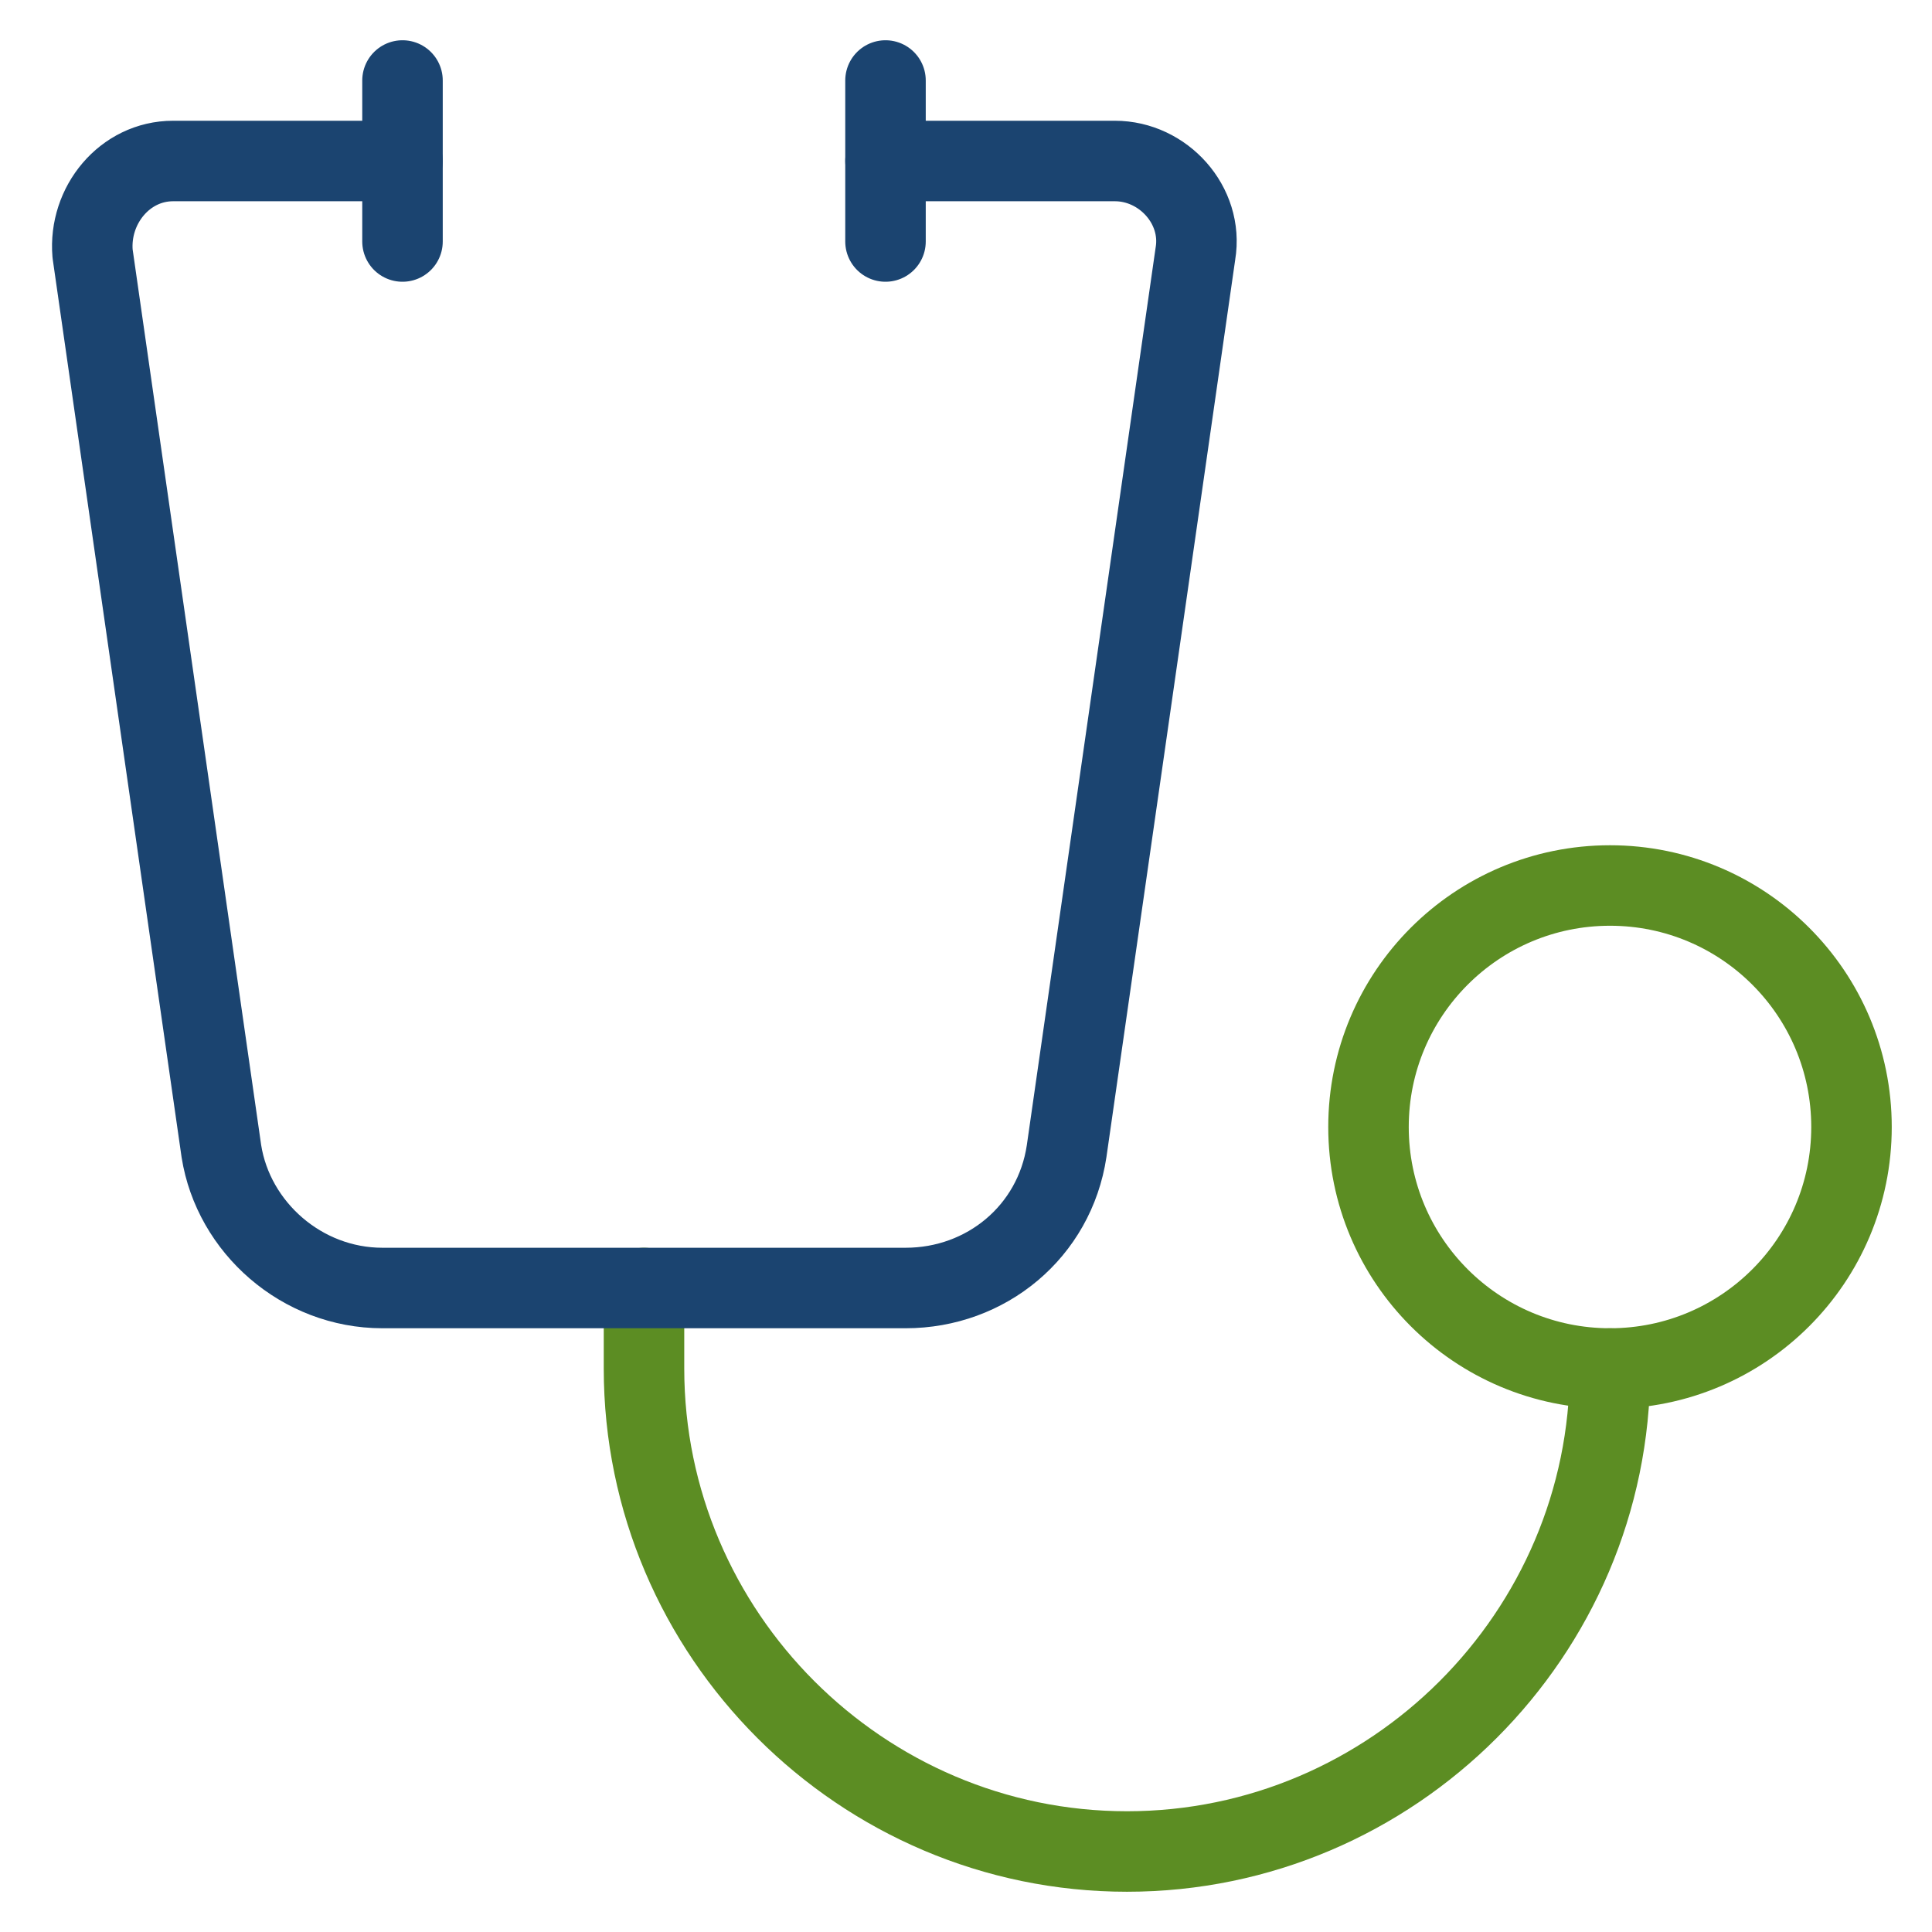
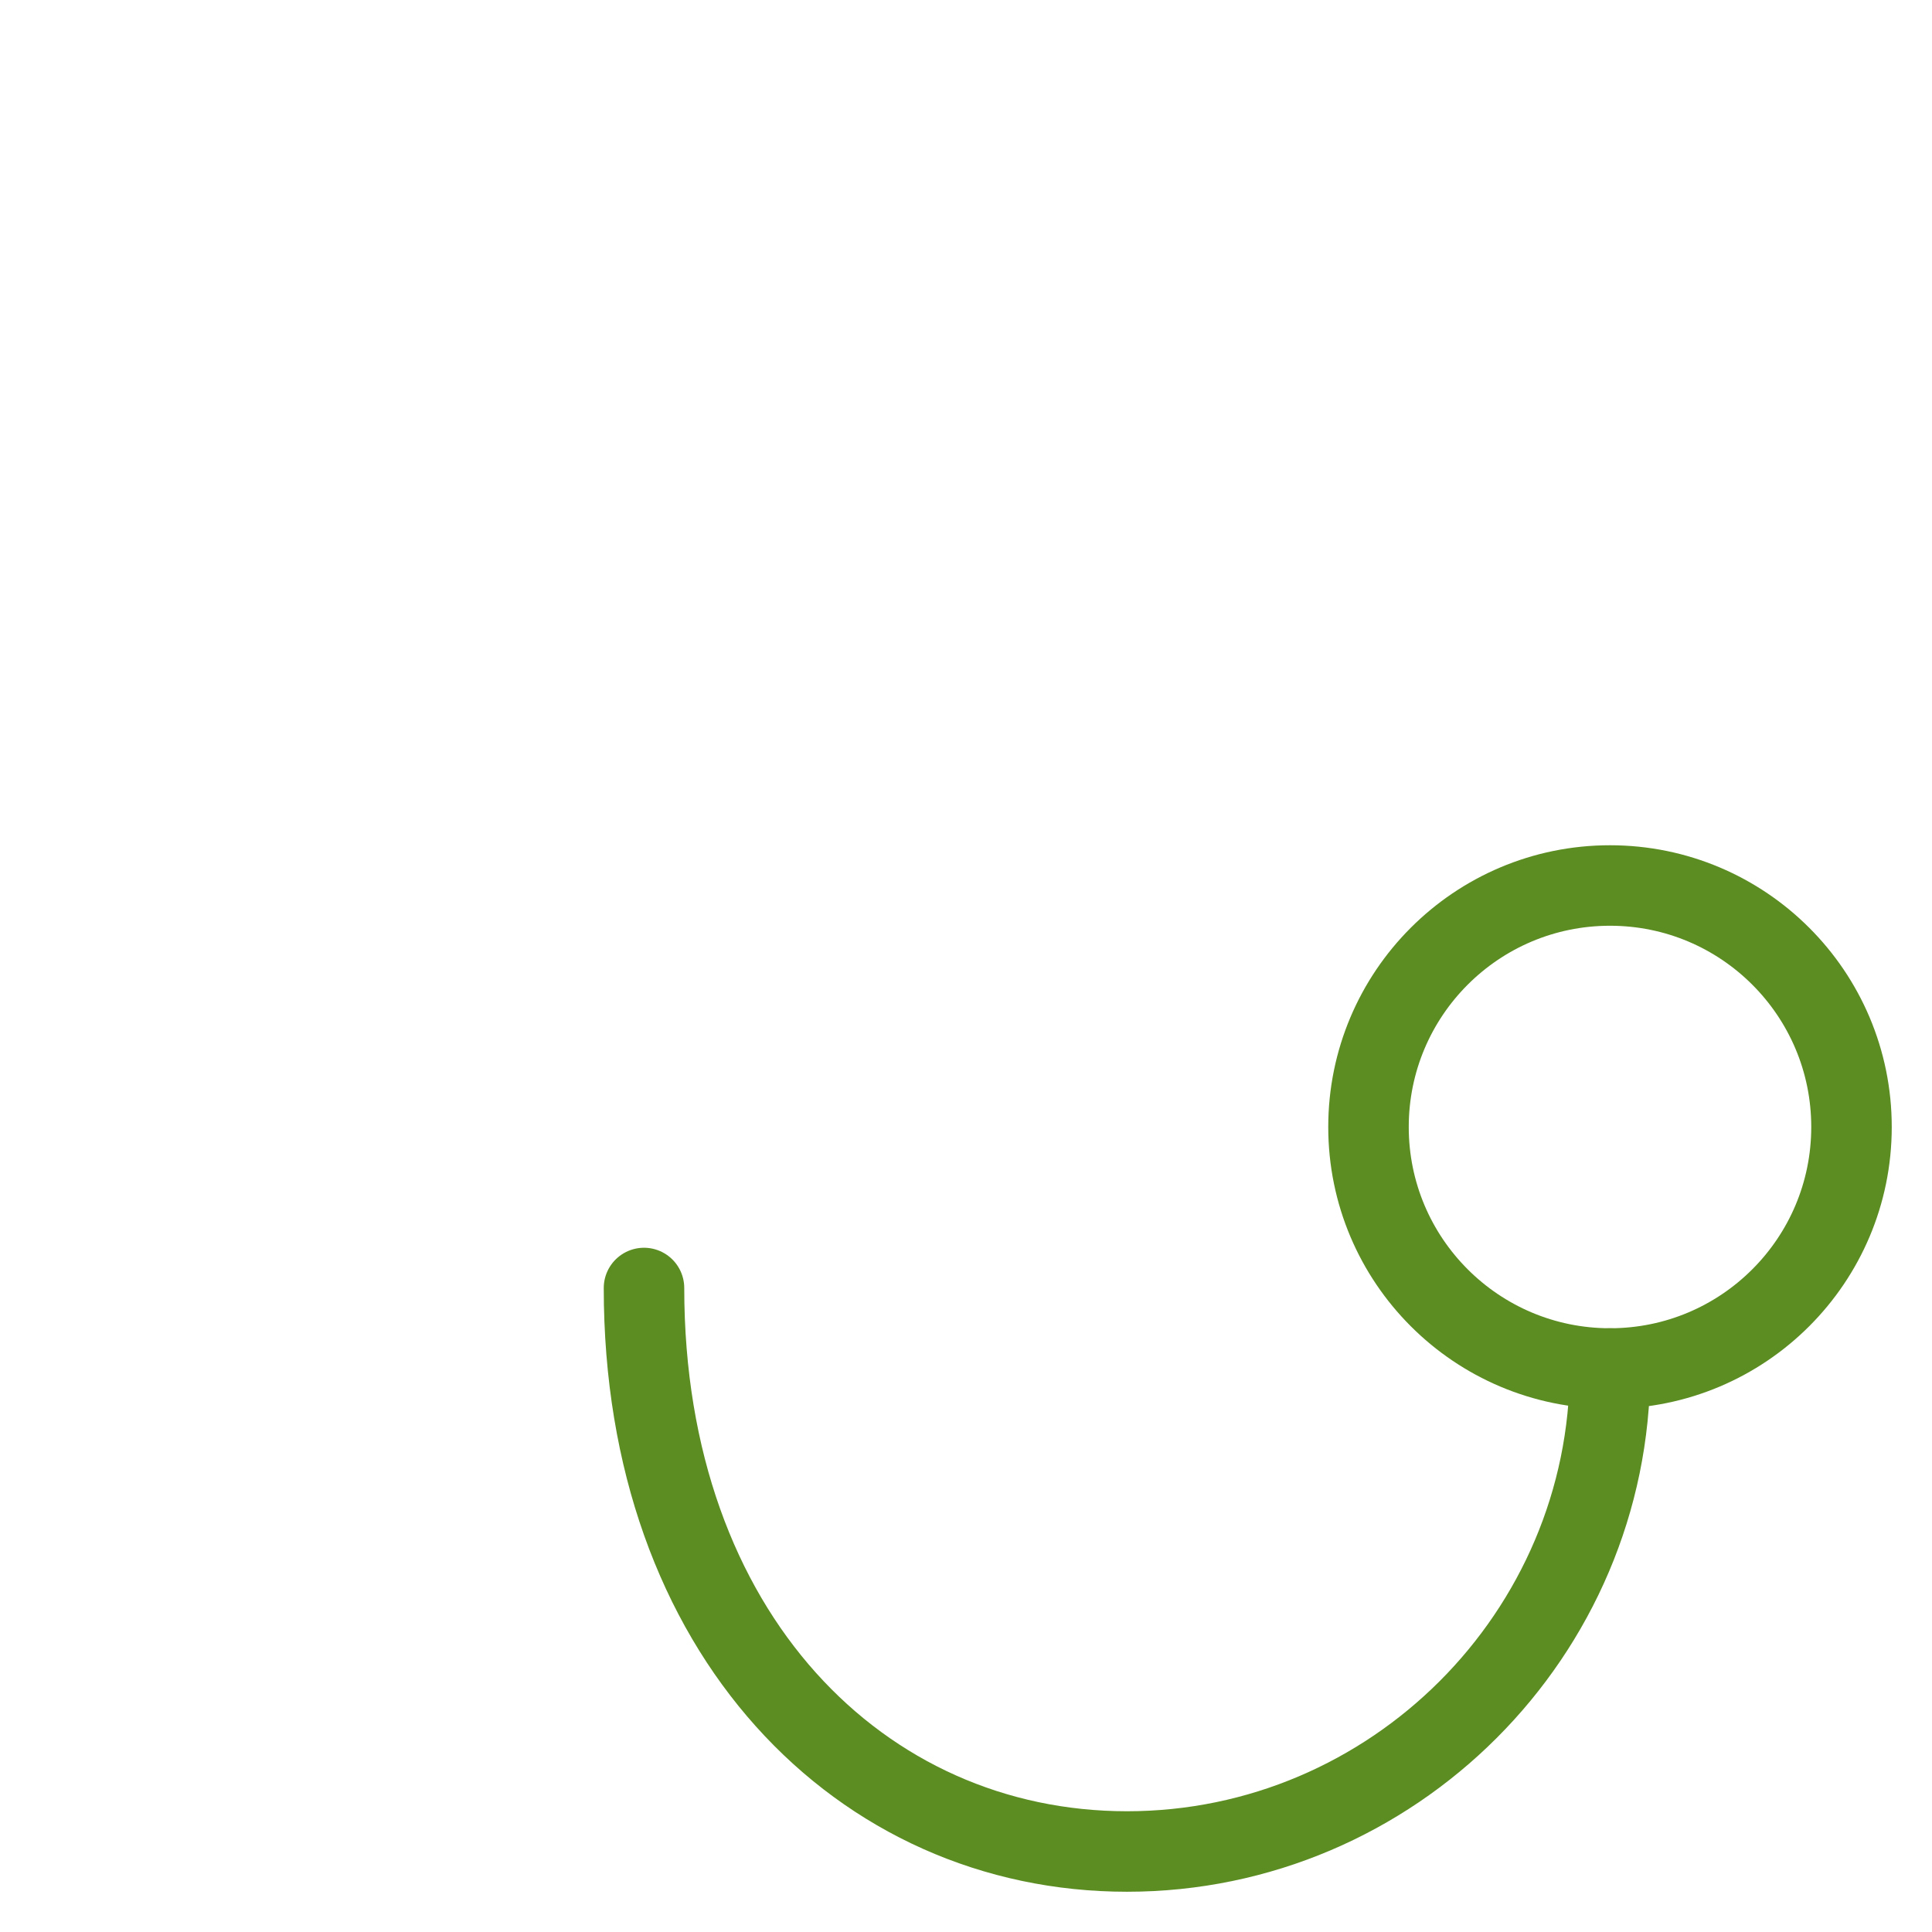
<svg xmlns="http://www.w3.org/2000/svg" width="48" height="48" viewBox="0 0 48 48" fill="none">
-   <path d="M16 32V34C16 40.6 21.4 46 28 46C34.6 46 40 40.6 40 34" stroke="#5C8D23" stroke-width="2" stroke-miterlimit="10" stroke-linecap="round" stroke-linejoin="round" />
+   <path d="M16 32C16 40.6 21.4 46 28 46C34.6 46 40 40.6 40 34" stroke="#5C8D23" stroke-width="2" stroke-miterlimit="10" stroke-linecap="round" stroke-linejoin="round" />
  <path d="M40 34C43.314 34 46 31.314 46 28C46 24.686 43.314 22 40 22C36.686 22 34 24.686 34 28C34 31.314 36.686 34 40 34Z" stroke="#5C8D23" stroke-width="2" stroke-miterlimit="10" stroke-linecap="round" stroke-linejoin="round" />
-   <path d="M22 4H27.7C28.9 4 29.9 5.1 29.7 6.3L26.5 28.6C26.2 30.6 24.5 32 22.5 32H9.5C7.5 32 5.8 30.5 5.5 28.6L2.3 6.3C2.2 5.1 3.1 4 4.3 4H10" stroke="#1B4470" stroke-width="2" stroke-miterlimit="10" stroke-linecap="round" stroke-linejoin="round" />
-   <path d="M10 2V6" stroke="#1B4470" stroke-width="2" stroke-miterlimit="10" stroke-linecap="round" stroke-linejoin="round" />
-   <path d="M22 2V6" stroke="#1B4470" stroke-width="2" stroke-miterlimit="10" stroke-linecap="round" stroke-linejoin="round" />
</svg>